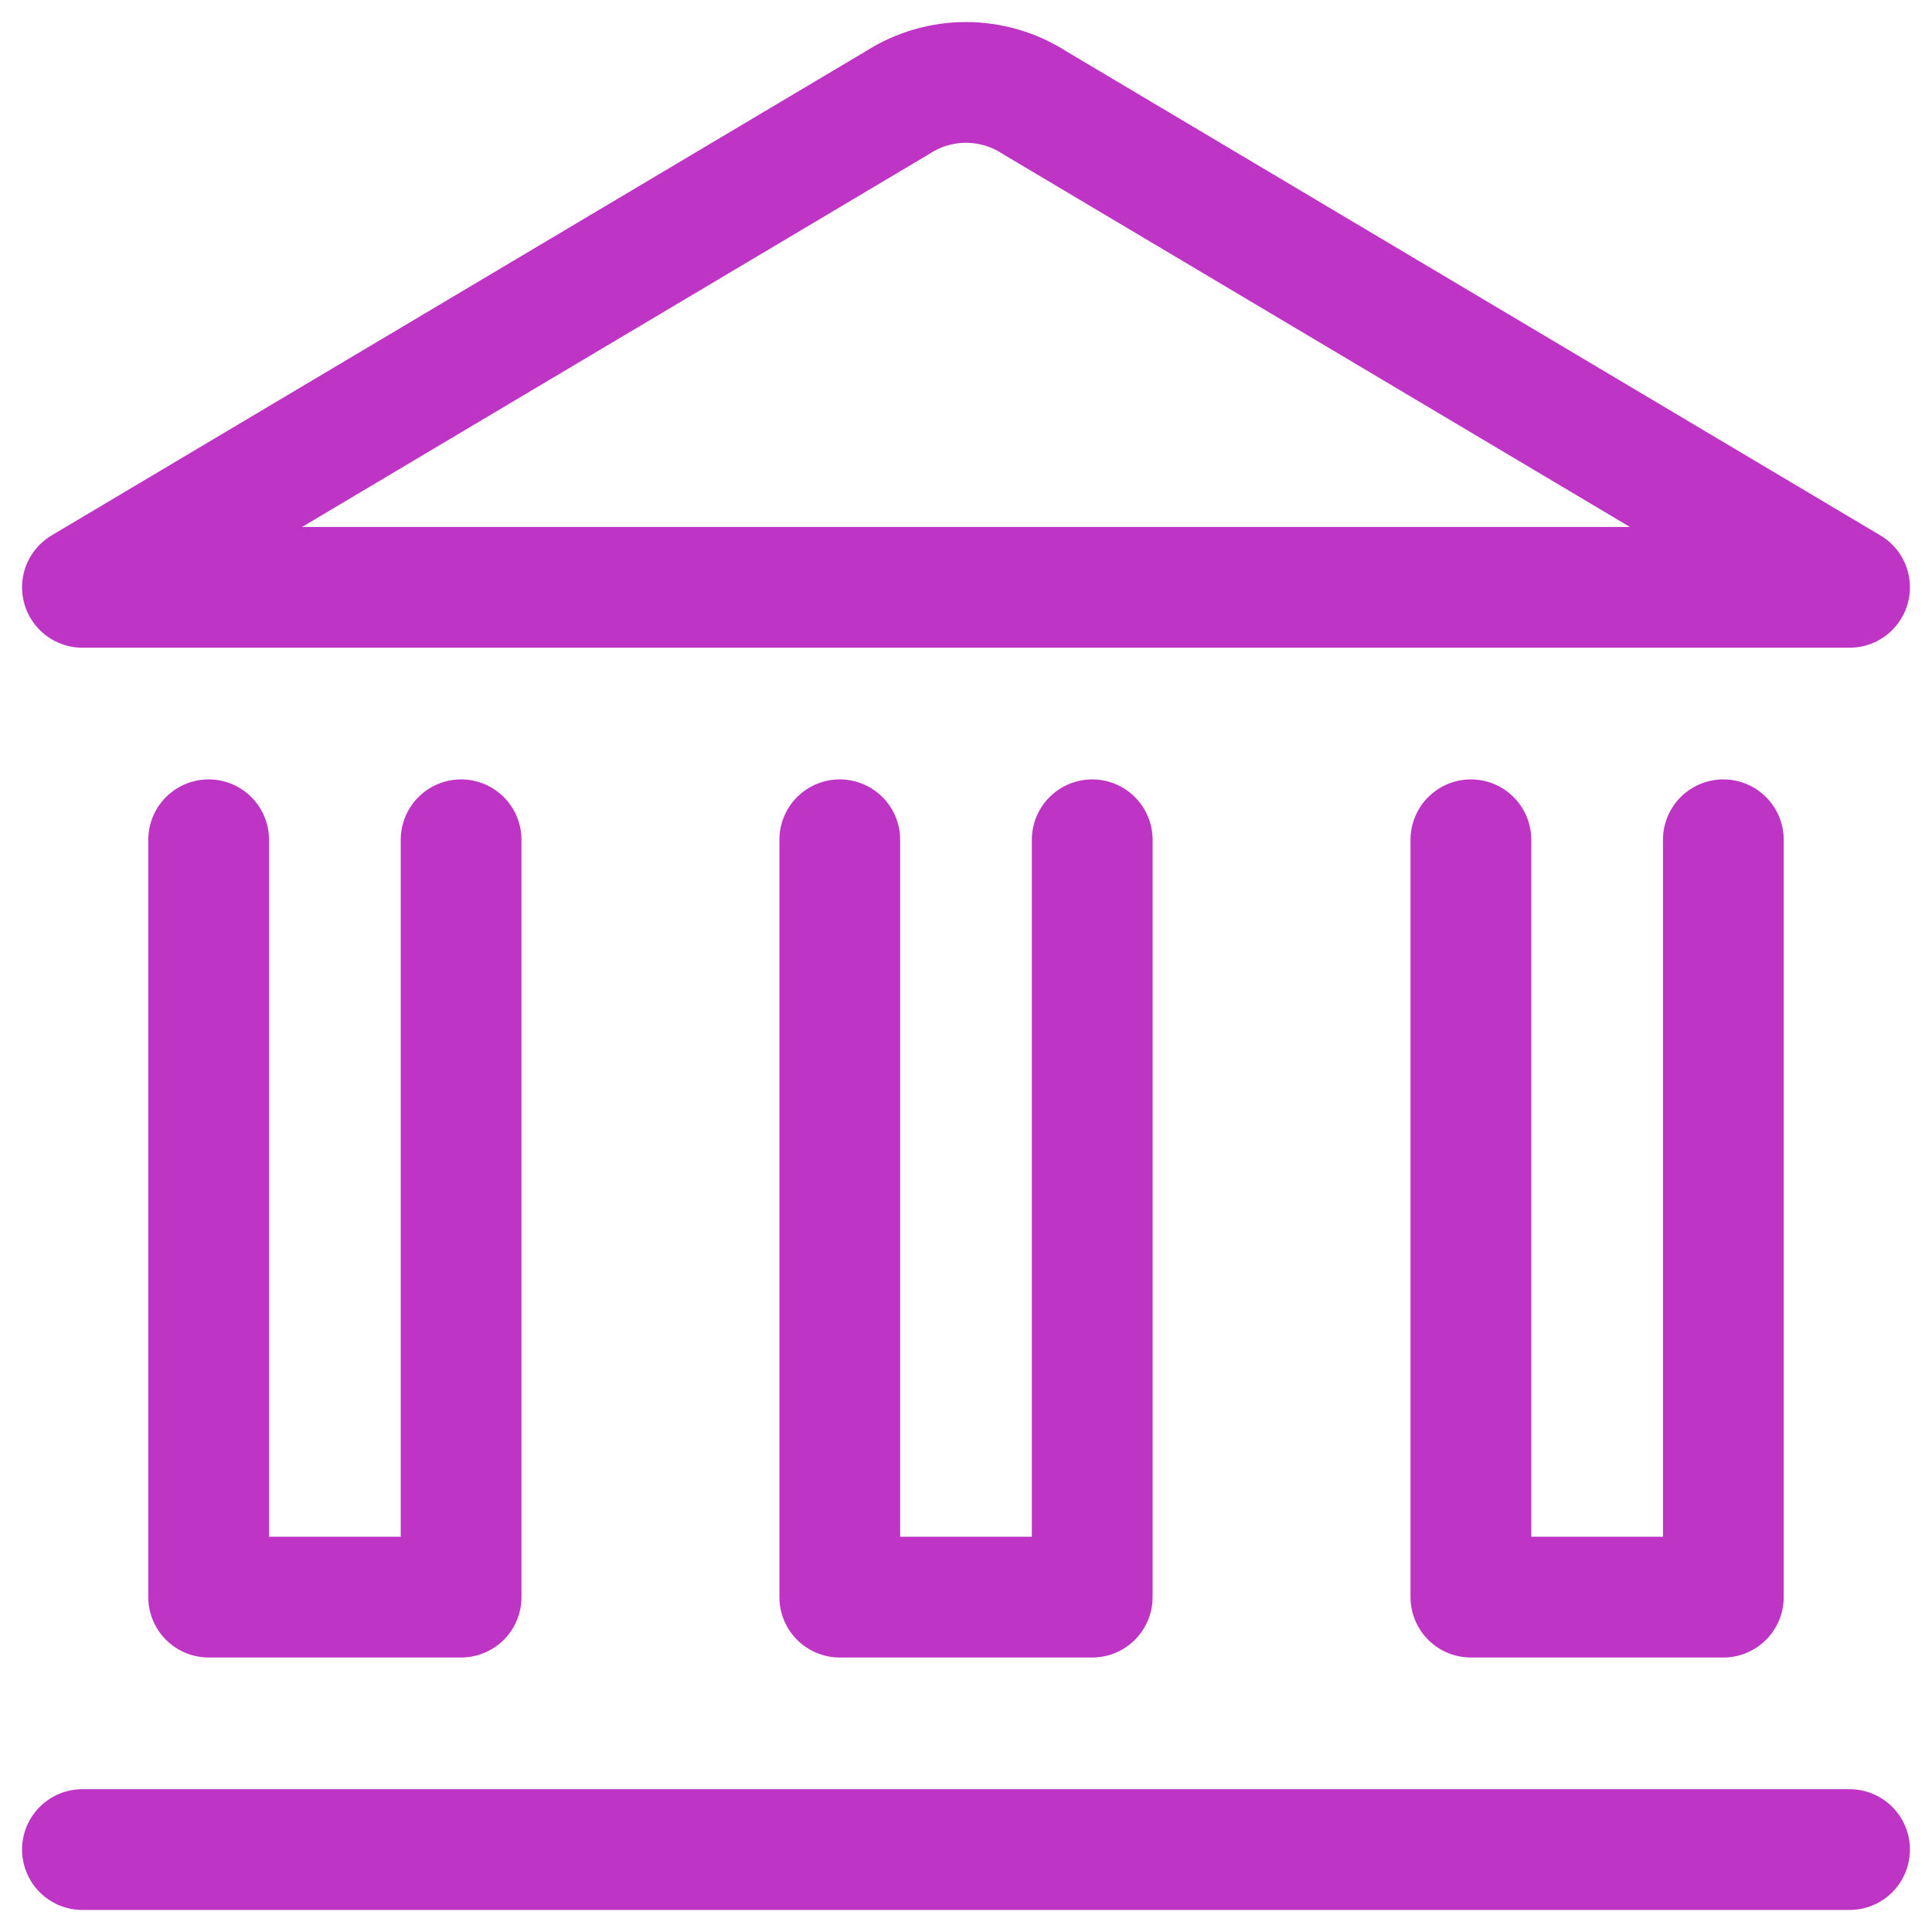
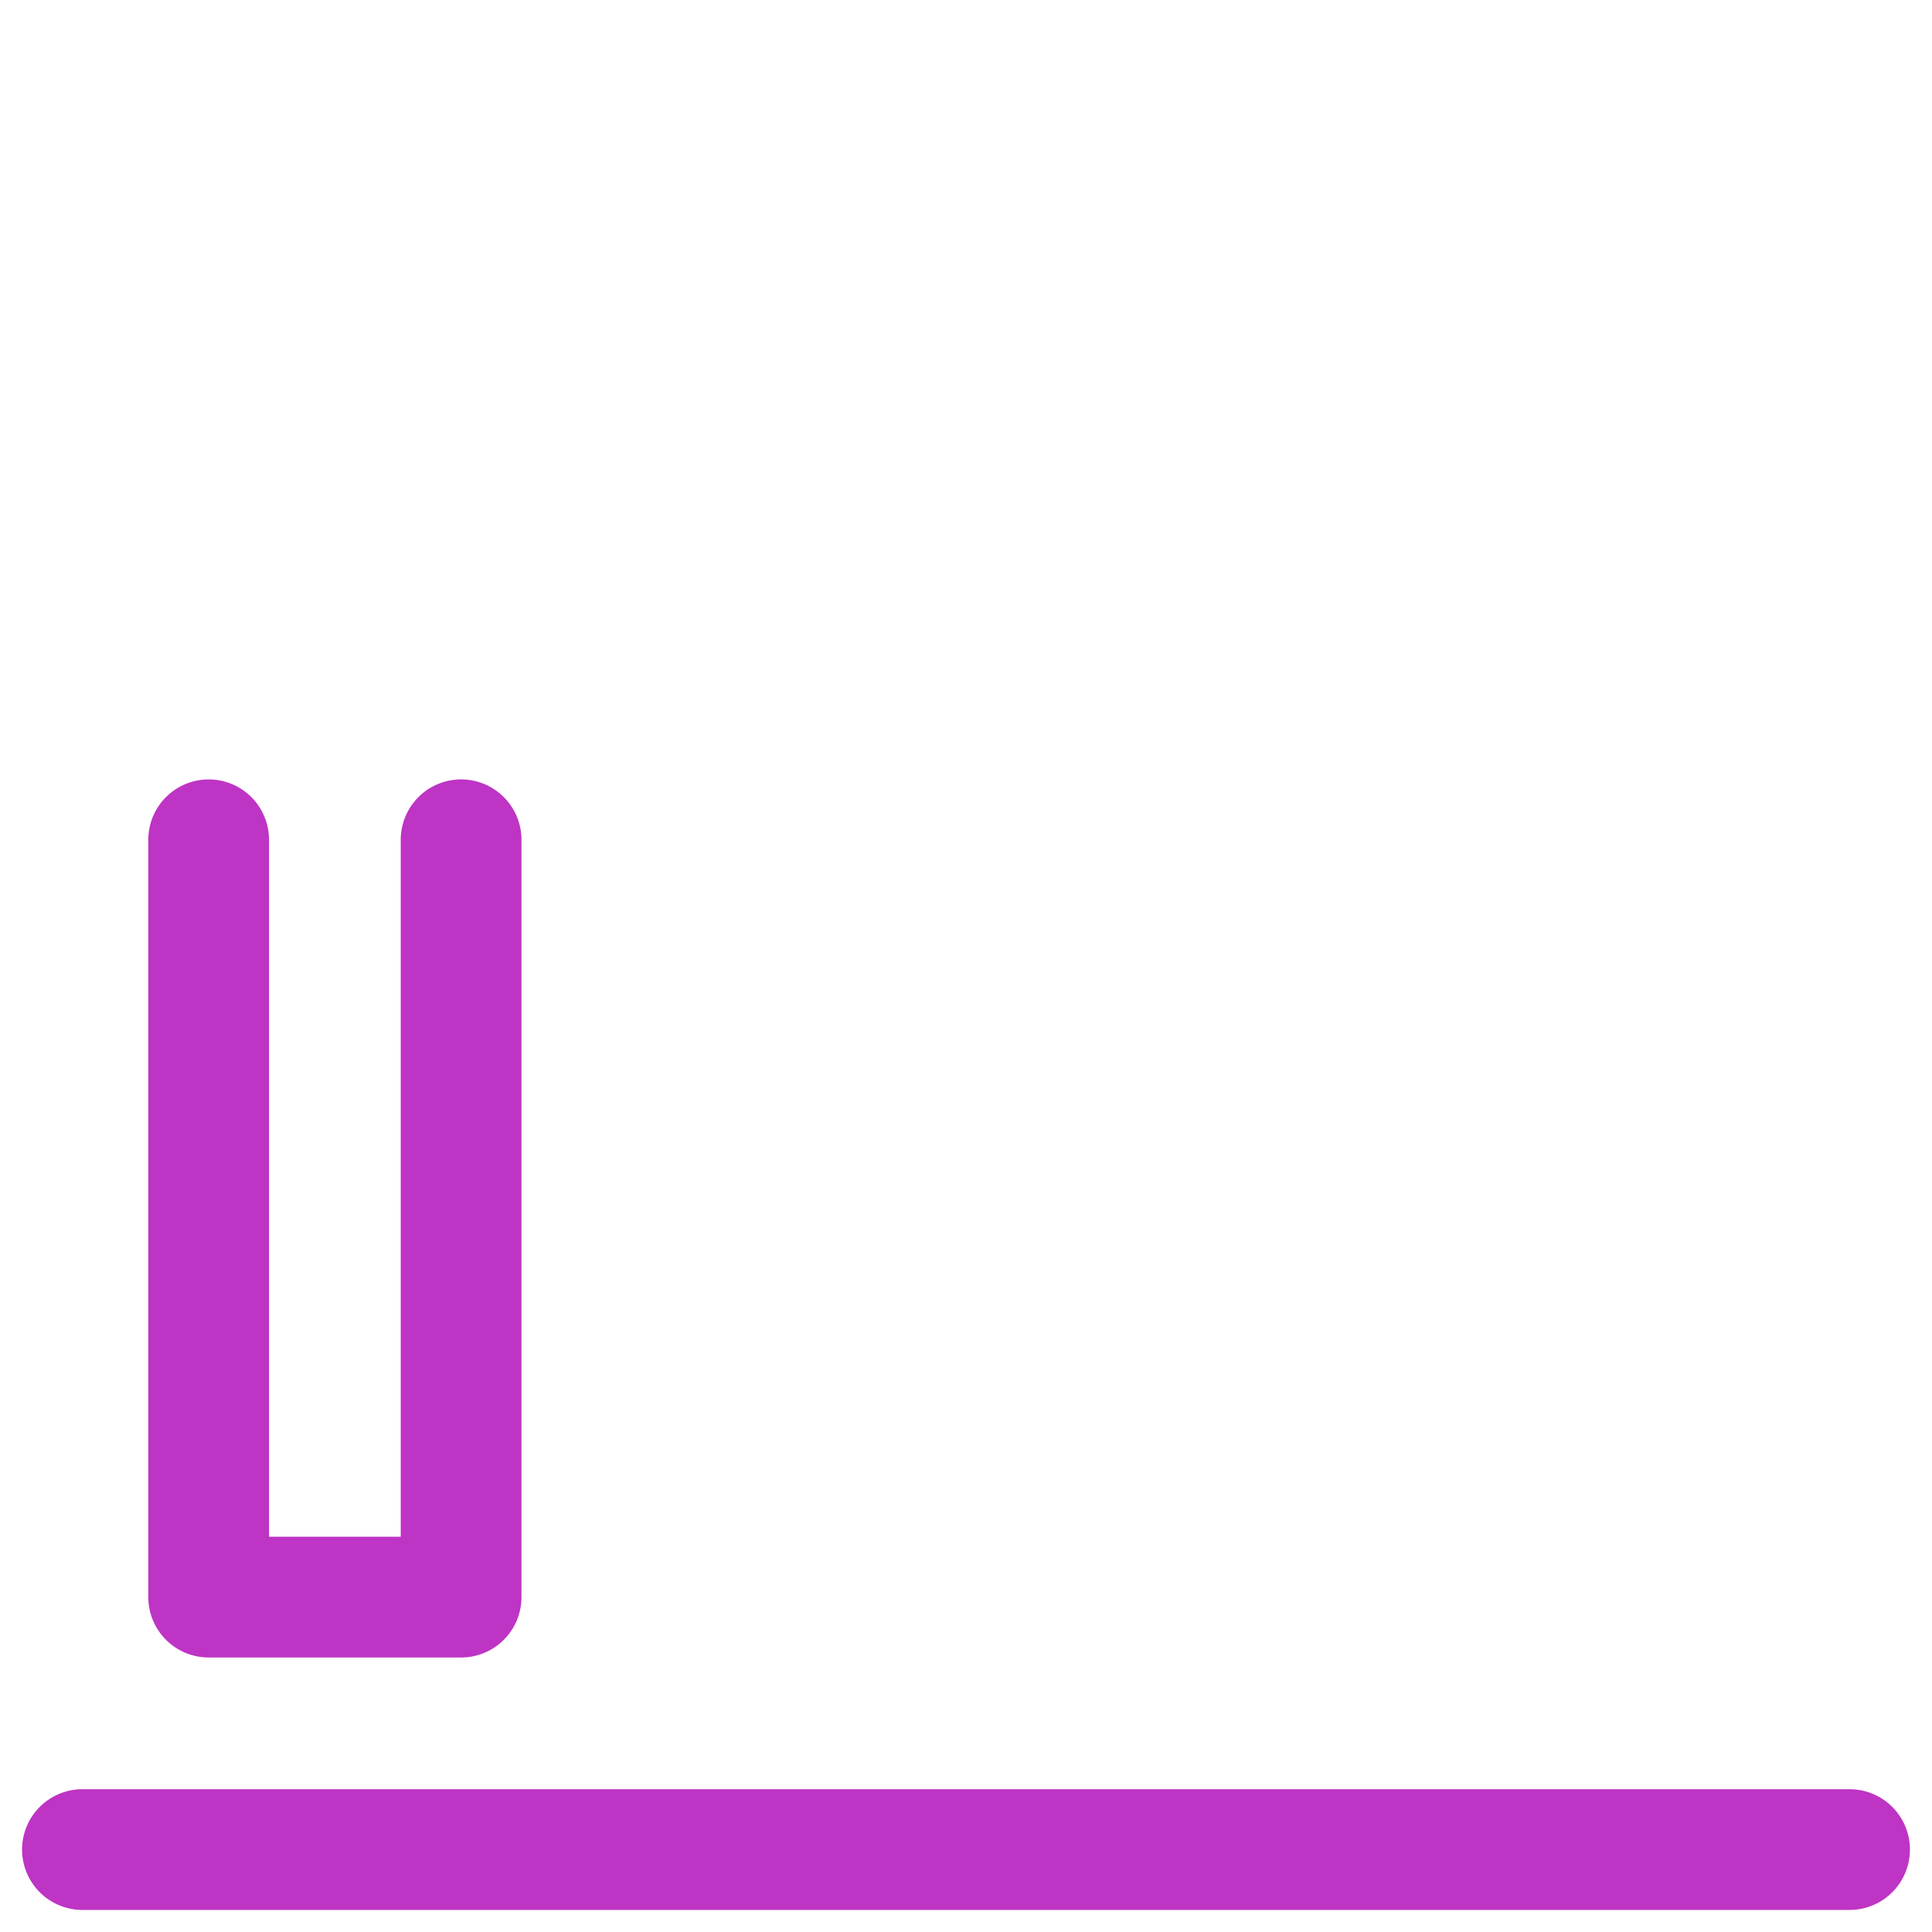
<svg xmlns="http://www.w3.org/2000/svg" width="24" height="24" viewBox="0 0 24 24" fill="none">
  <g id="Icon">
    <path id="Vector" d="M1.024 22.976H22.976" stroke="#BE34C4" stroke-width="1.5" stroke-linecap="round" stroke-linejoin="round" />
-     <path id="Vector_2" d="M22.976 7.296H1.024L11.152 1.273C11.669 0.941 12.331 0.941 12.848 1.273L22.976 7.296Z" stroke="#BE34C4" stroke-width="1.5" stroke-linecap="round" stroke-linejoin="round" />
-     <path id="Vector_3" d="M21.408 10.432V19.84H18.272V10.432" stroke="#BE34C4" stroke-width="1.5" stroke-linecap="round" stroke-linejoin="round" />
-     <path id="Vector_4" d="M13.568 10.432V19.84H10.432V10.432" stroke="#BE34C4" stroke-width="1.5" stroke-linecap="round" stroke-linejoin="round" />
    <path id="Vector_5" d="M5.728 10.432V19.84H2.592V10.432" stroke="#BE34C4" stroke-width="1.5" stroke-linecap="round" stroke-linejoin="round" />
  </g>
</svg>